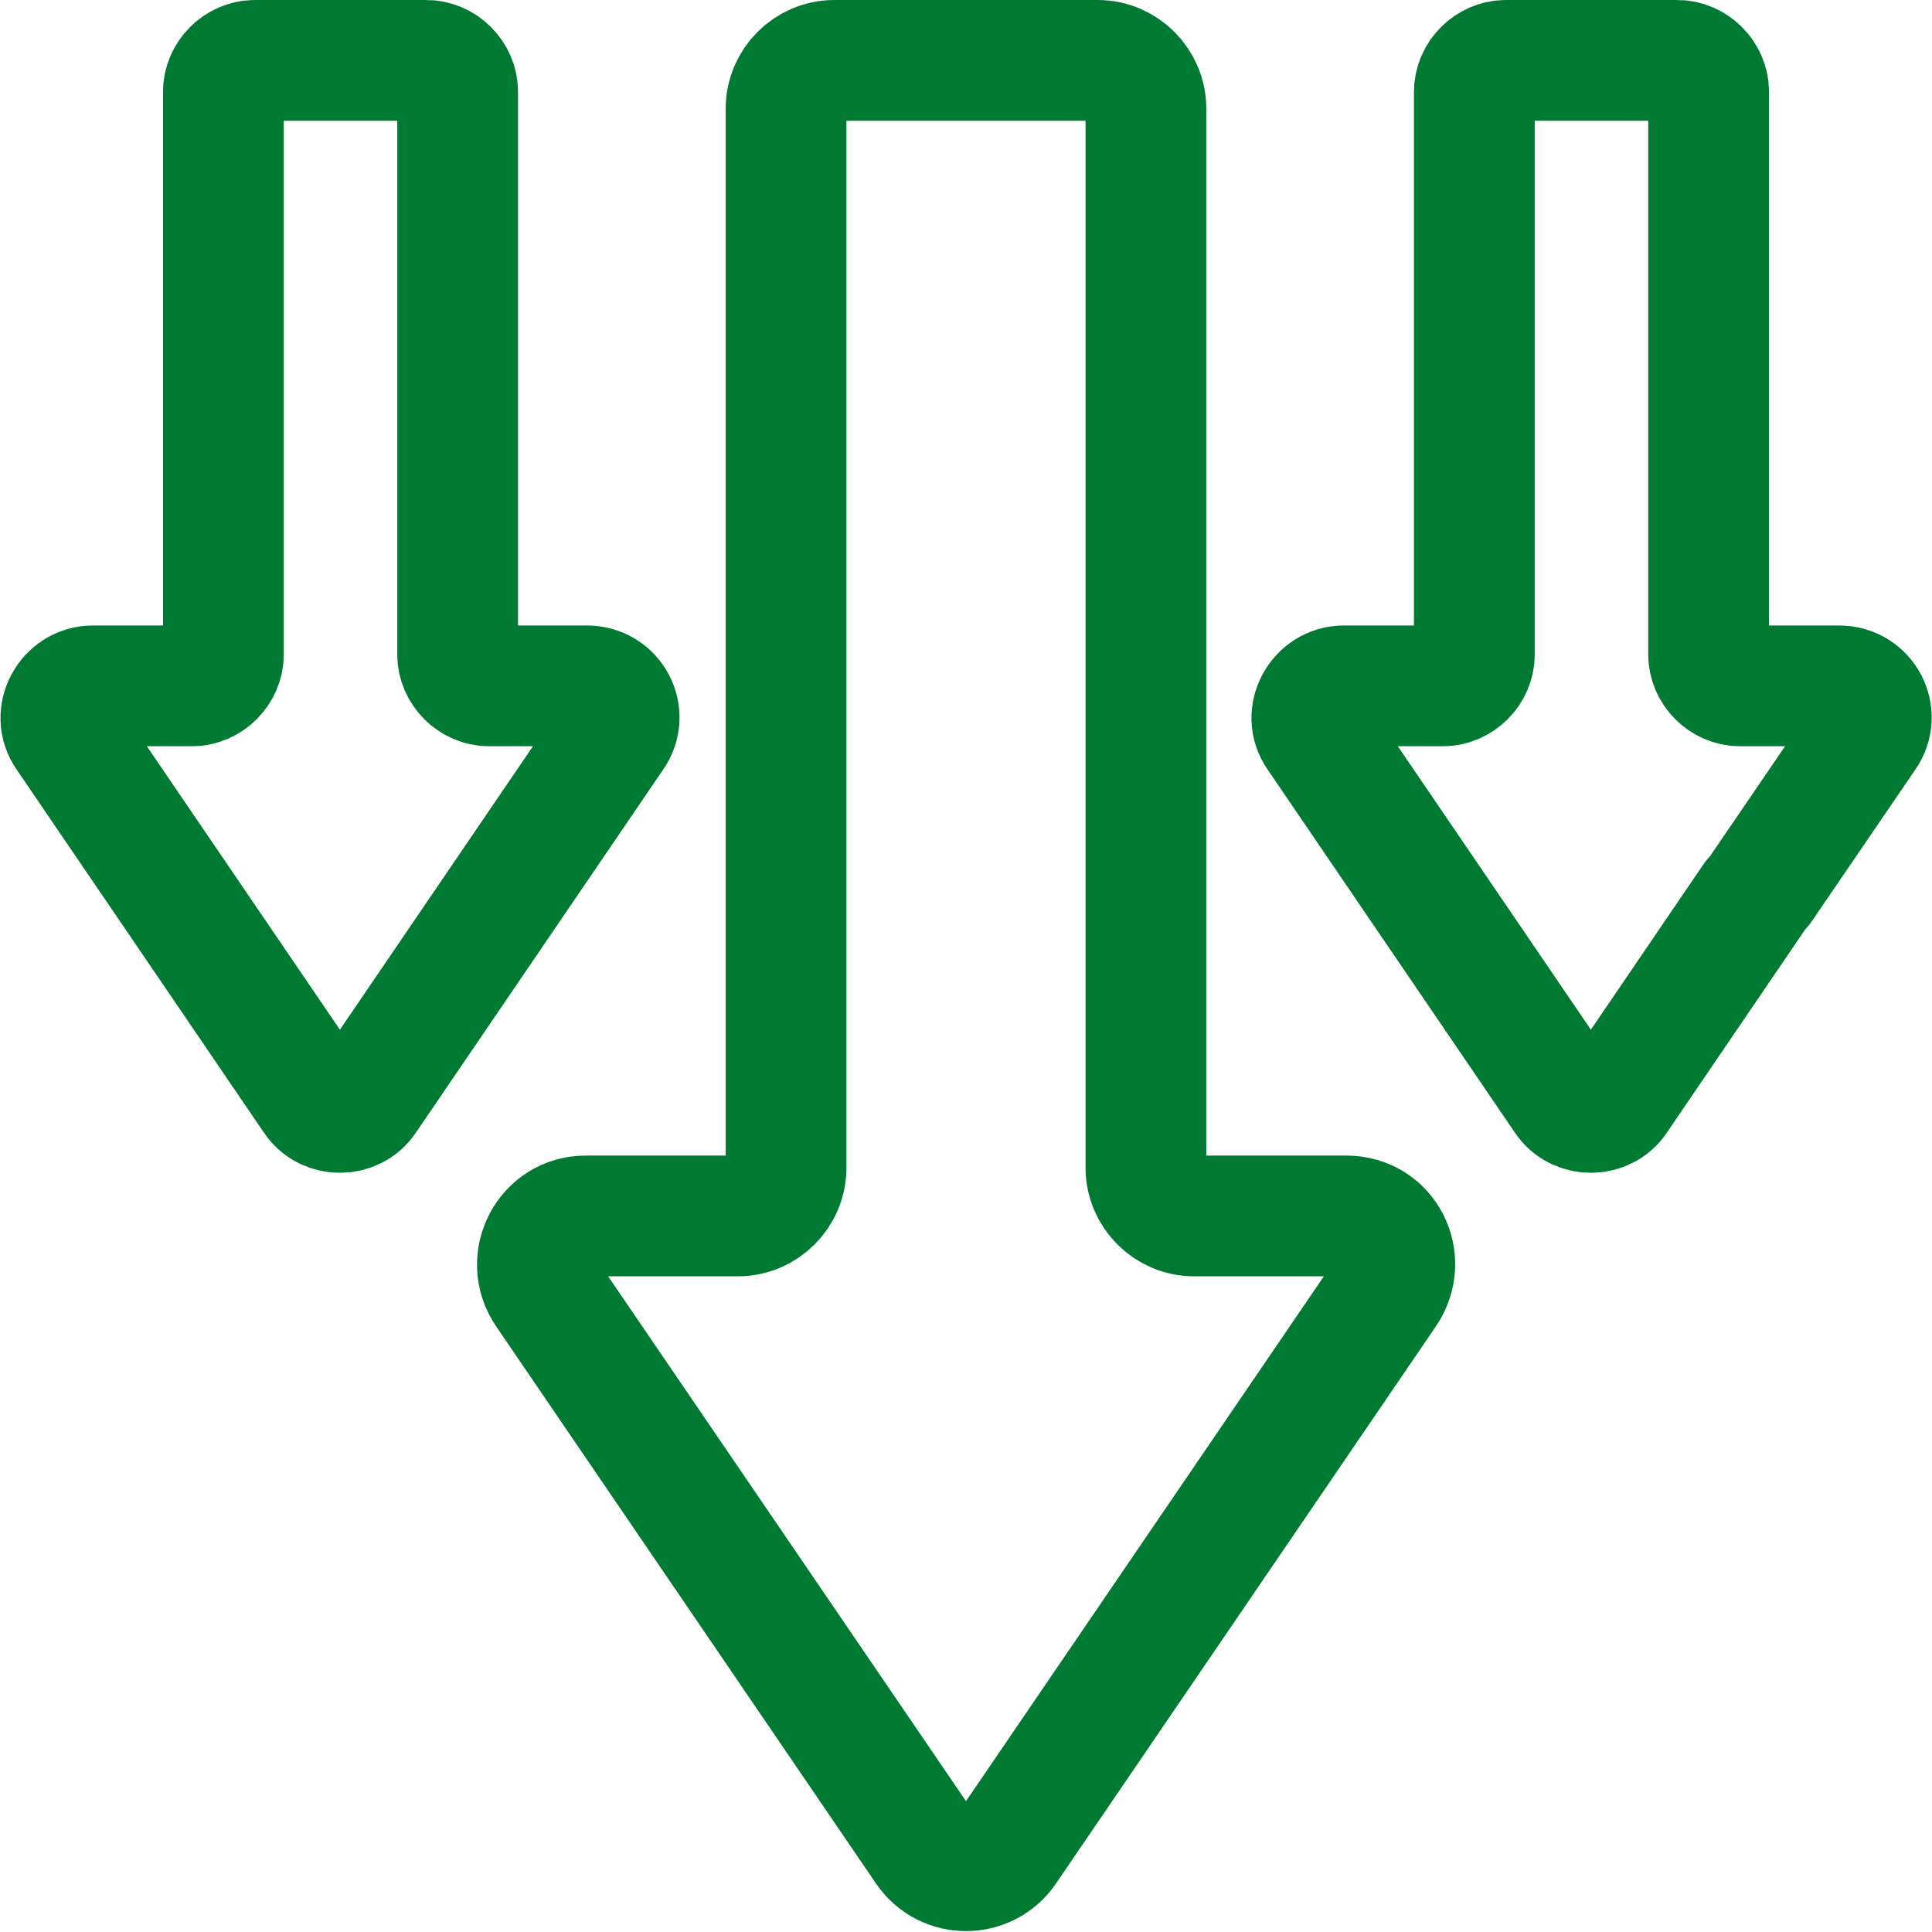
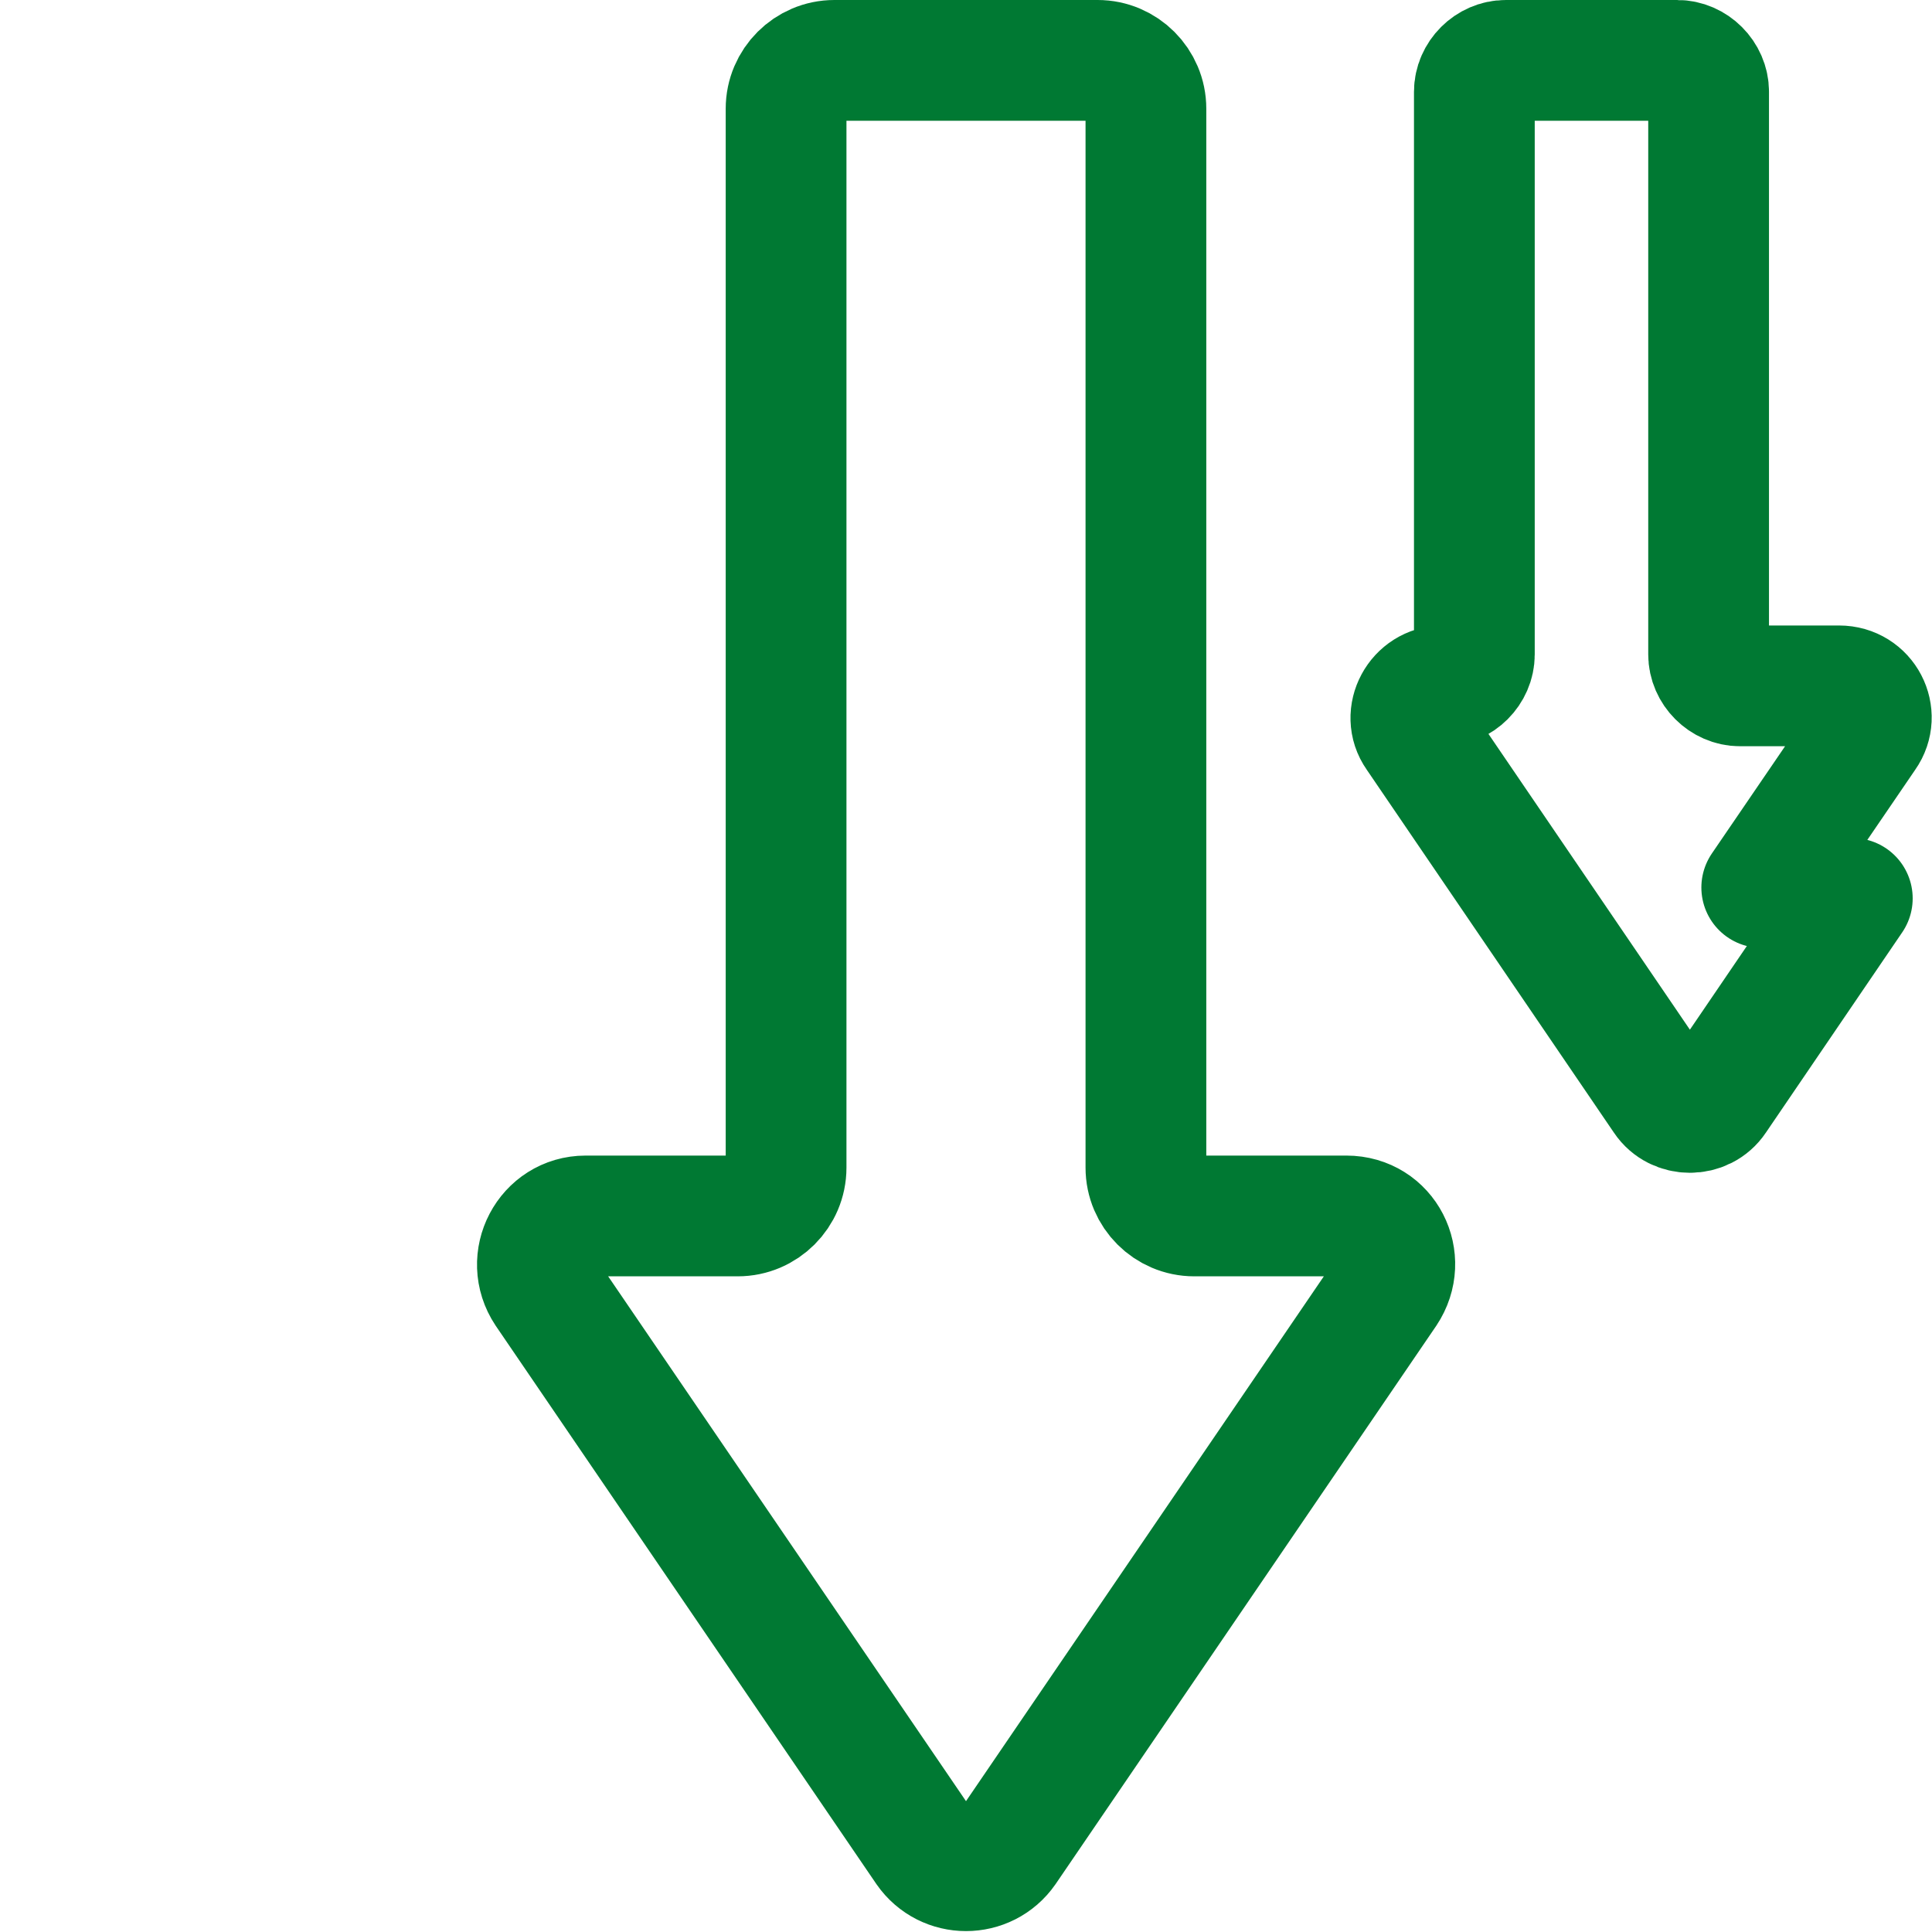
<svg xmlns="http://www.w3.org/2000/svg" id="Layer_1" data-name="Layer 1" viewBox="0 0 16 16">
  <defs>
    <style>
      .cls-1 {
        fill: none;
        stroke: #007933;
        stroke-linecap: round;
        stroke-linejoin: round;
      }
    </style>
  </defs>
  <g id="Mega-Nav">
    <g id="Salix-Mega-Nav-Copy">
      <g id="Downsizing">
-         <path id="Path" class="cls-1" d="m4.87,5.68h-.82c-.14,0-.26-.12-.26-.26V.76c0-.14-.12-.26-.26-.26h-1.42c-.14,0-.26.12-.26.26v4.66c0,.14-.12.26-.26.26h-.82c-.21,0-.34.24-.22.41l2.05,3.01c.1.15.33.15.43,0l2.05-3.01c.12-.17,0-.41-.22-.41Z" />
-         <path id="Path-2" data-name="Path" class="cls-1" d="m14.59,7.35l.86-1.26c.12-.17,0-.41-.22-.41h-.82c-.14,0-.26-.12-.26-.26V.76c0-.14-.12-.26-.26-.26h-1.42c-.14,0-.26.12-.26.26v4.66c0,.14-.12.26-.26.26h-.82c-.21,0-.34.24-.22.41l2.05,3.01c.1.15.33.15.43,0l1.13-1.66" />
+         <path id="Path-2" data-name="Path" class="cls-1" d="m14.59,7.35l.86-1.26c.12-.17,0-.41-.22-.41h-.82c-.14,0-.26-.12-.26-.26V.76c0-.14-.12-.26-.26-.26h-1.42c-.14,0-.26.12-.26.26v4.66c0,.14-.12.26-.26.26c-.21,0-.34.24-.22.41l2.05,3.01c.1.15.33.15.43,0l1.13-1.66" />
        <path id="Path-3" data-name="Path" class="cls-1" d="m9.49,4.46V.9c0-.22-.18-.4-.4-.4h-2.18c-.22,0-.4.18-.4.4v8.77c0,.22-.18.4-.4.4h-1.26c-.32,0-.51.36-.33.63l3.15,4.62c.16.23.5.23.66,0l3.15-4.62c.18-.27,0-.63-.33-.63h-1.26c-.22,0-.4-.18-.4-.4v-5.21" />
      </g>
    </g>
  </g>
</svg>